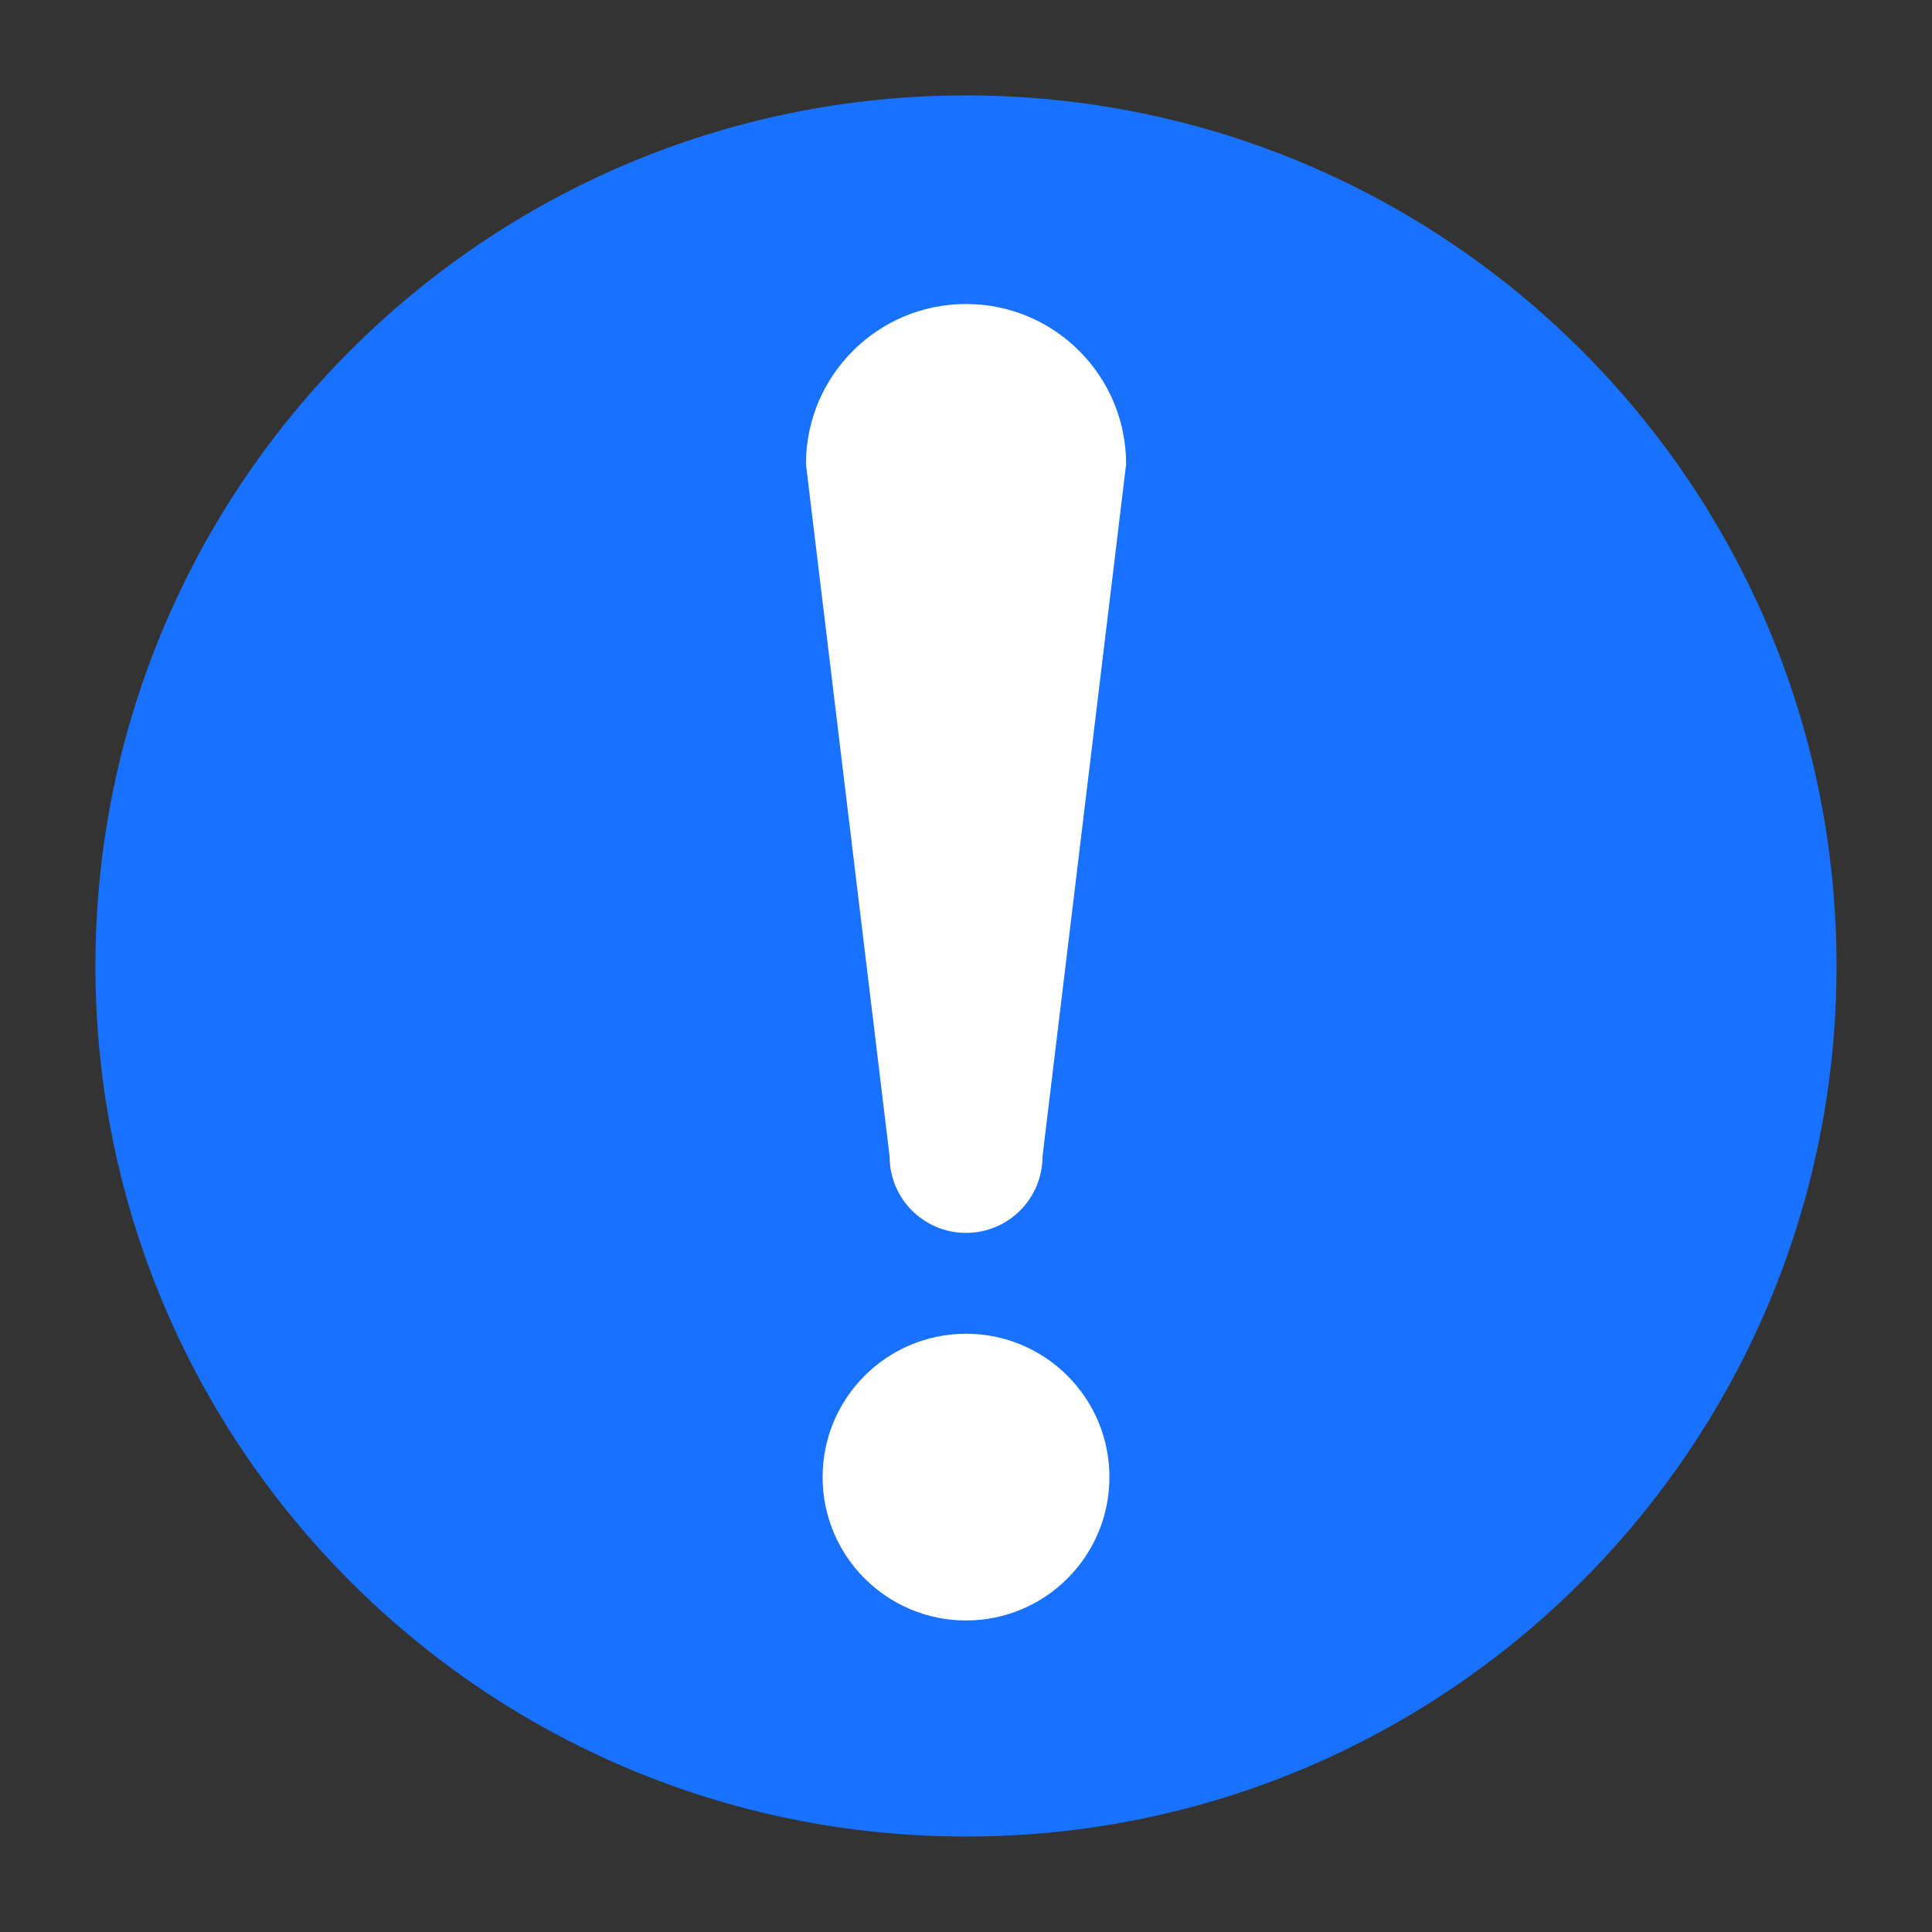
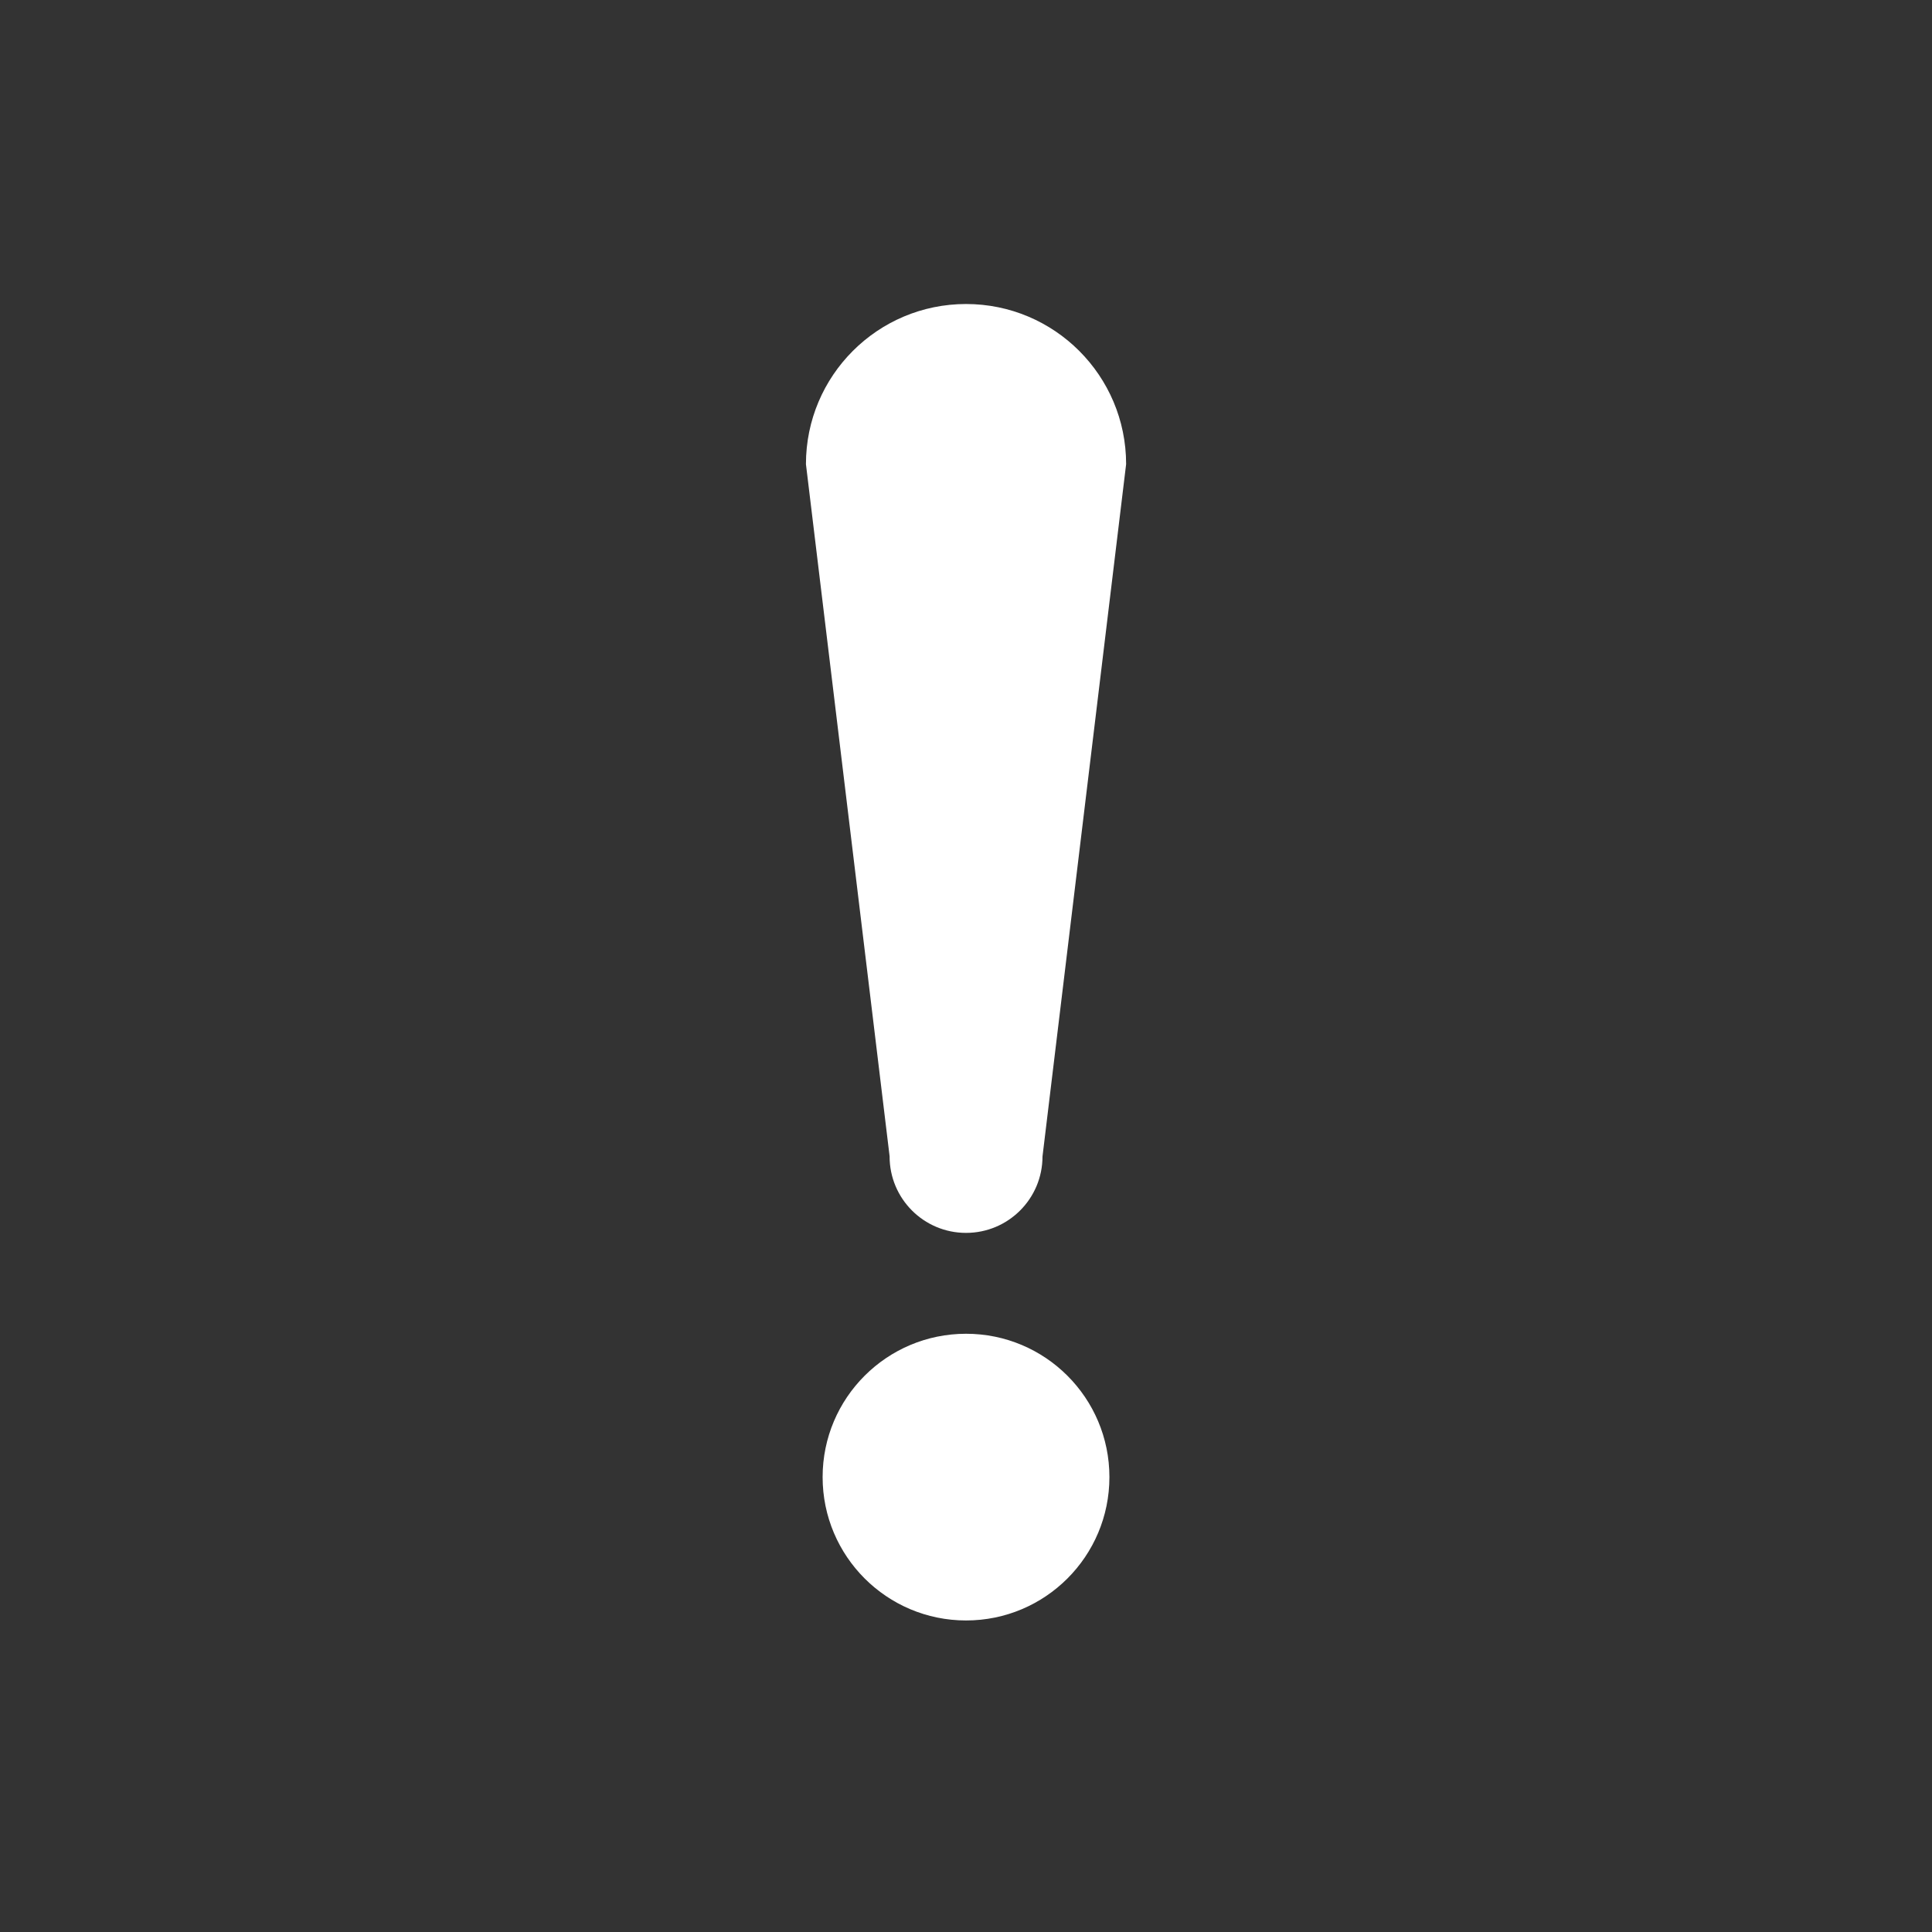
<svg xmlns="http://www.w3.org/2000/svg" width="800px" height="800px" viewBox="0 0 60.601 60.601" version="1.1">
  <rect x="0" y="0" width="60.601" height="60.601" fill="#333333" stroke="none" />
  <defs />
-   <path d="m 30.301,57.607 c 15.081,0 27.306,-12.226 27.306,-27.306 0,-15.084 -12.225,-27.308 -27.306,-27.308 -15.081,0 -27.308,12.224 -27.308,27.308 0,15.08 12.226,27.306 27.308,27.306" style="fill:#1971ff;fill-opacity:1;fill-rule:nonzero;stroke:none" />
  <path d="m 34.799,46.332 c 0,2.485 -2.013,4.497 -4.497,4.497 -2.482,0 -4.499,-2.013 -4.499,-4.497 0,-2.484 2.016,-4.496 4.499,-4.496 2.485,0 4.497,2.013 4.497,4.496" style="fill:#ffffff;fill-opacity:1;fill-rule:nonzero;stroke:none" />
  <path d="m 27.904,36.275 c 0,1.324 1.073,2.397 2.397,2.397 1.326,0 2.399,-1.074 2.399,-2.397 l 2.623,-21.715 c 0,-2.776 -2.248,-5.024 -5.021,-5.024 -2.772,0 -5.022,2.248 -5.022,5.024 l 2.625,21.715" style="fill:#ffffff;fill-opacity:1;fill-rule:nonzero;stroke:none" />
</svg>